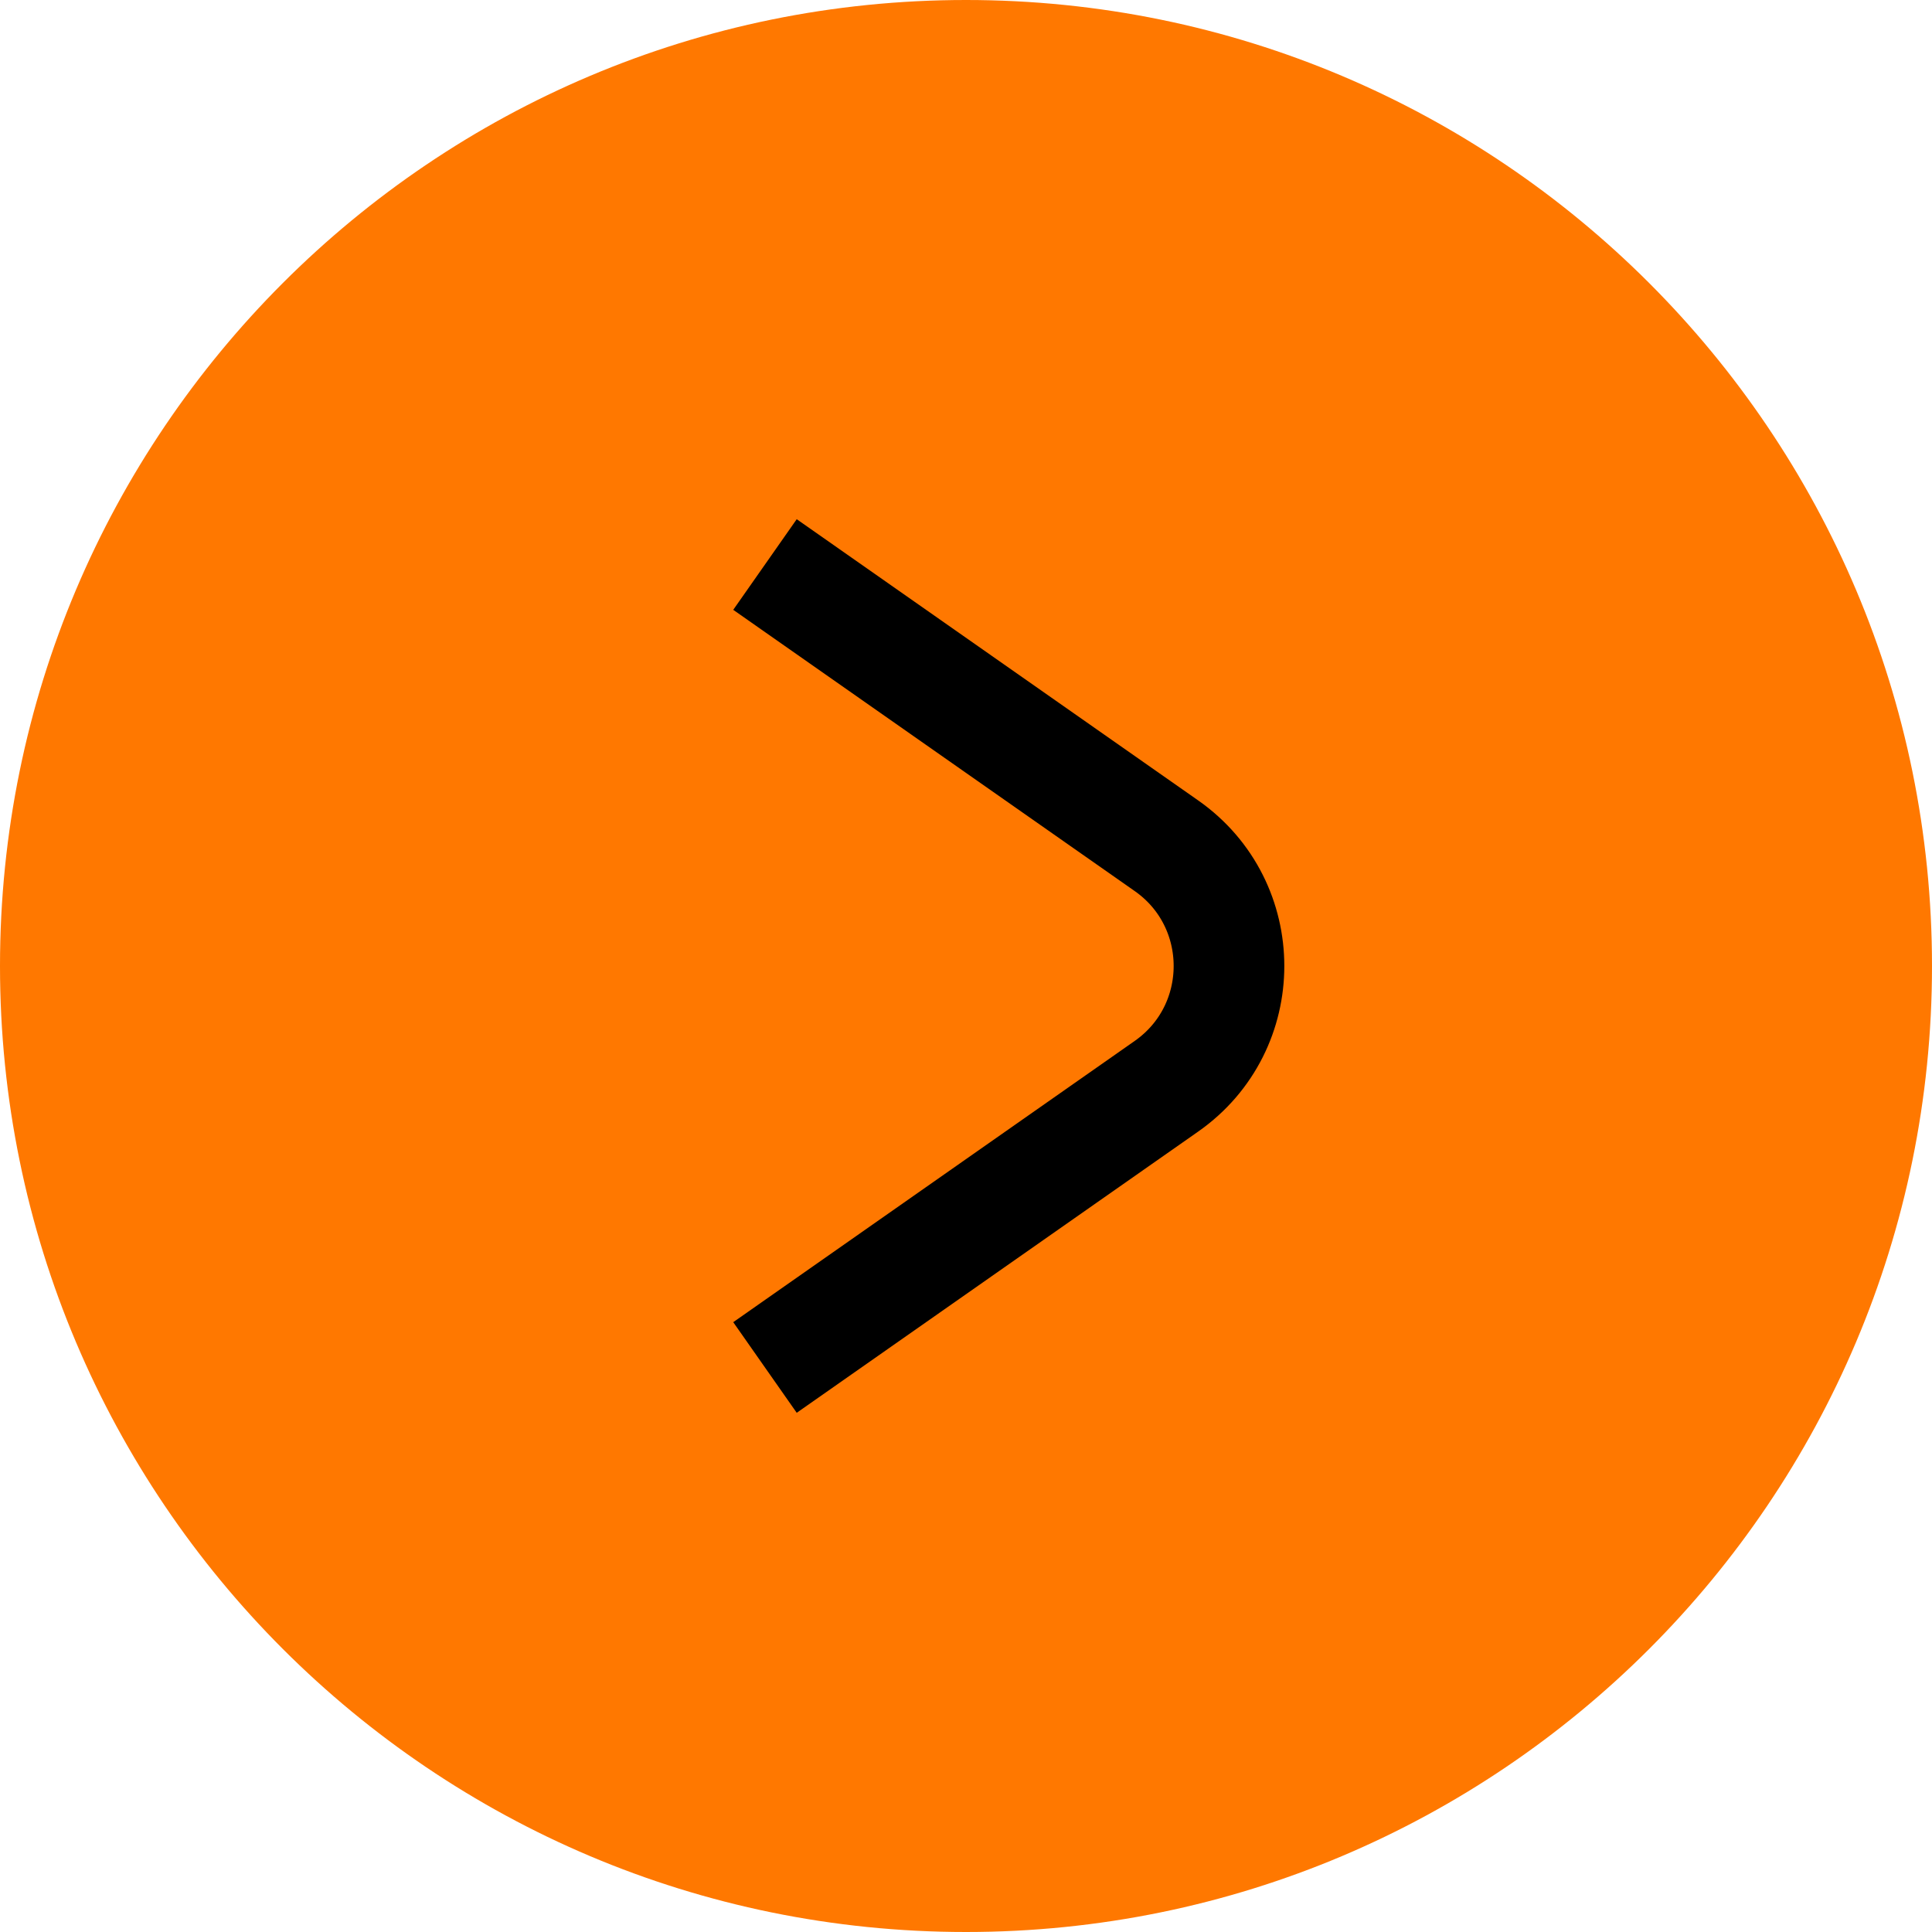
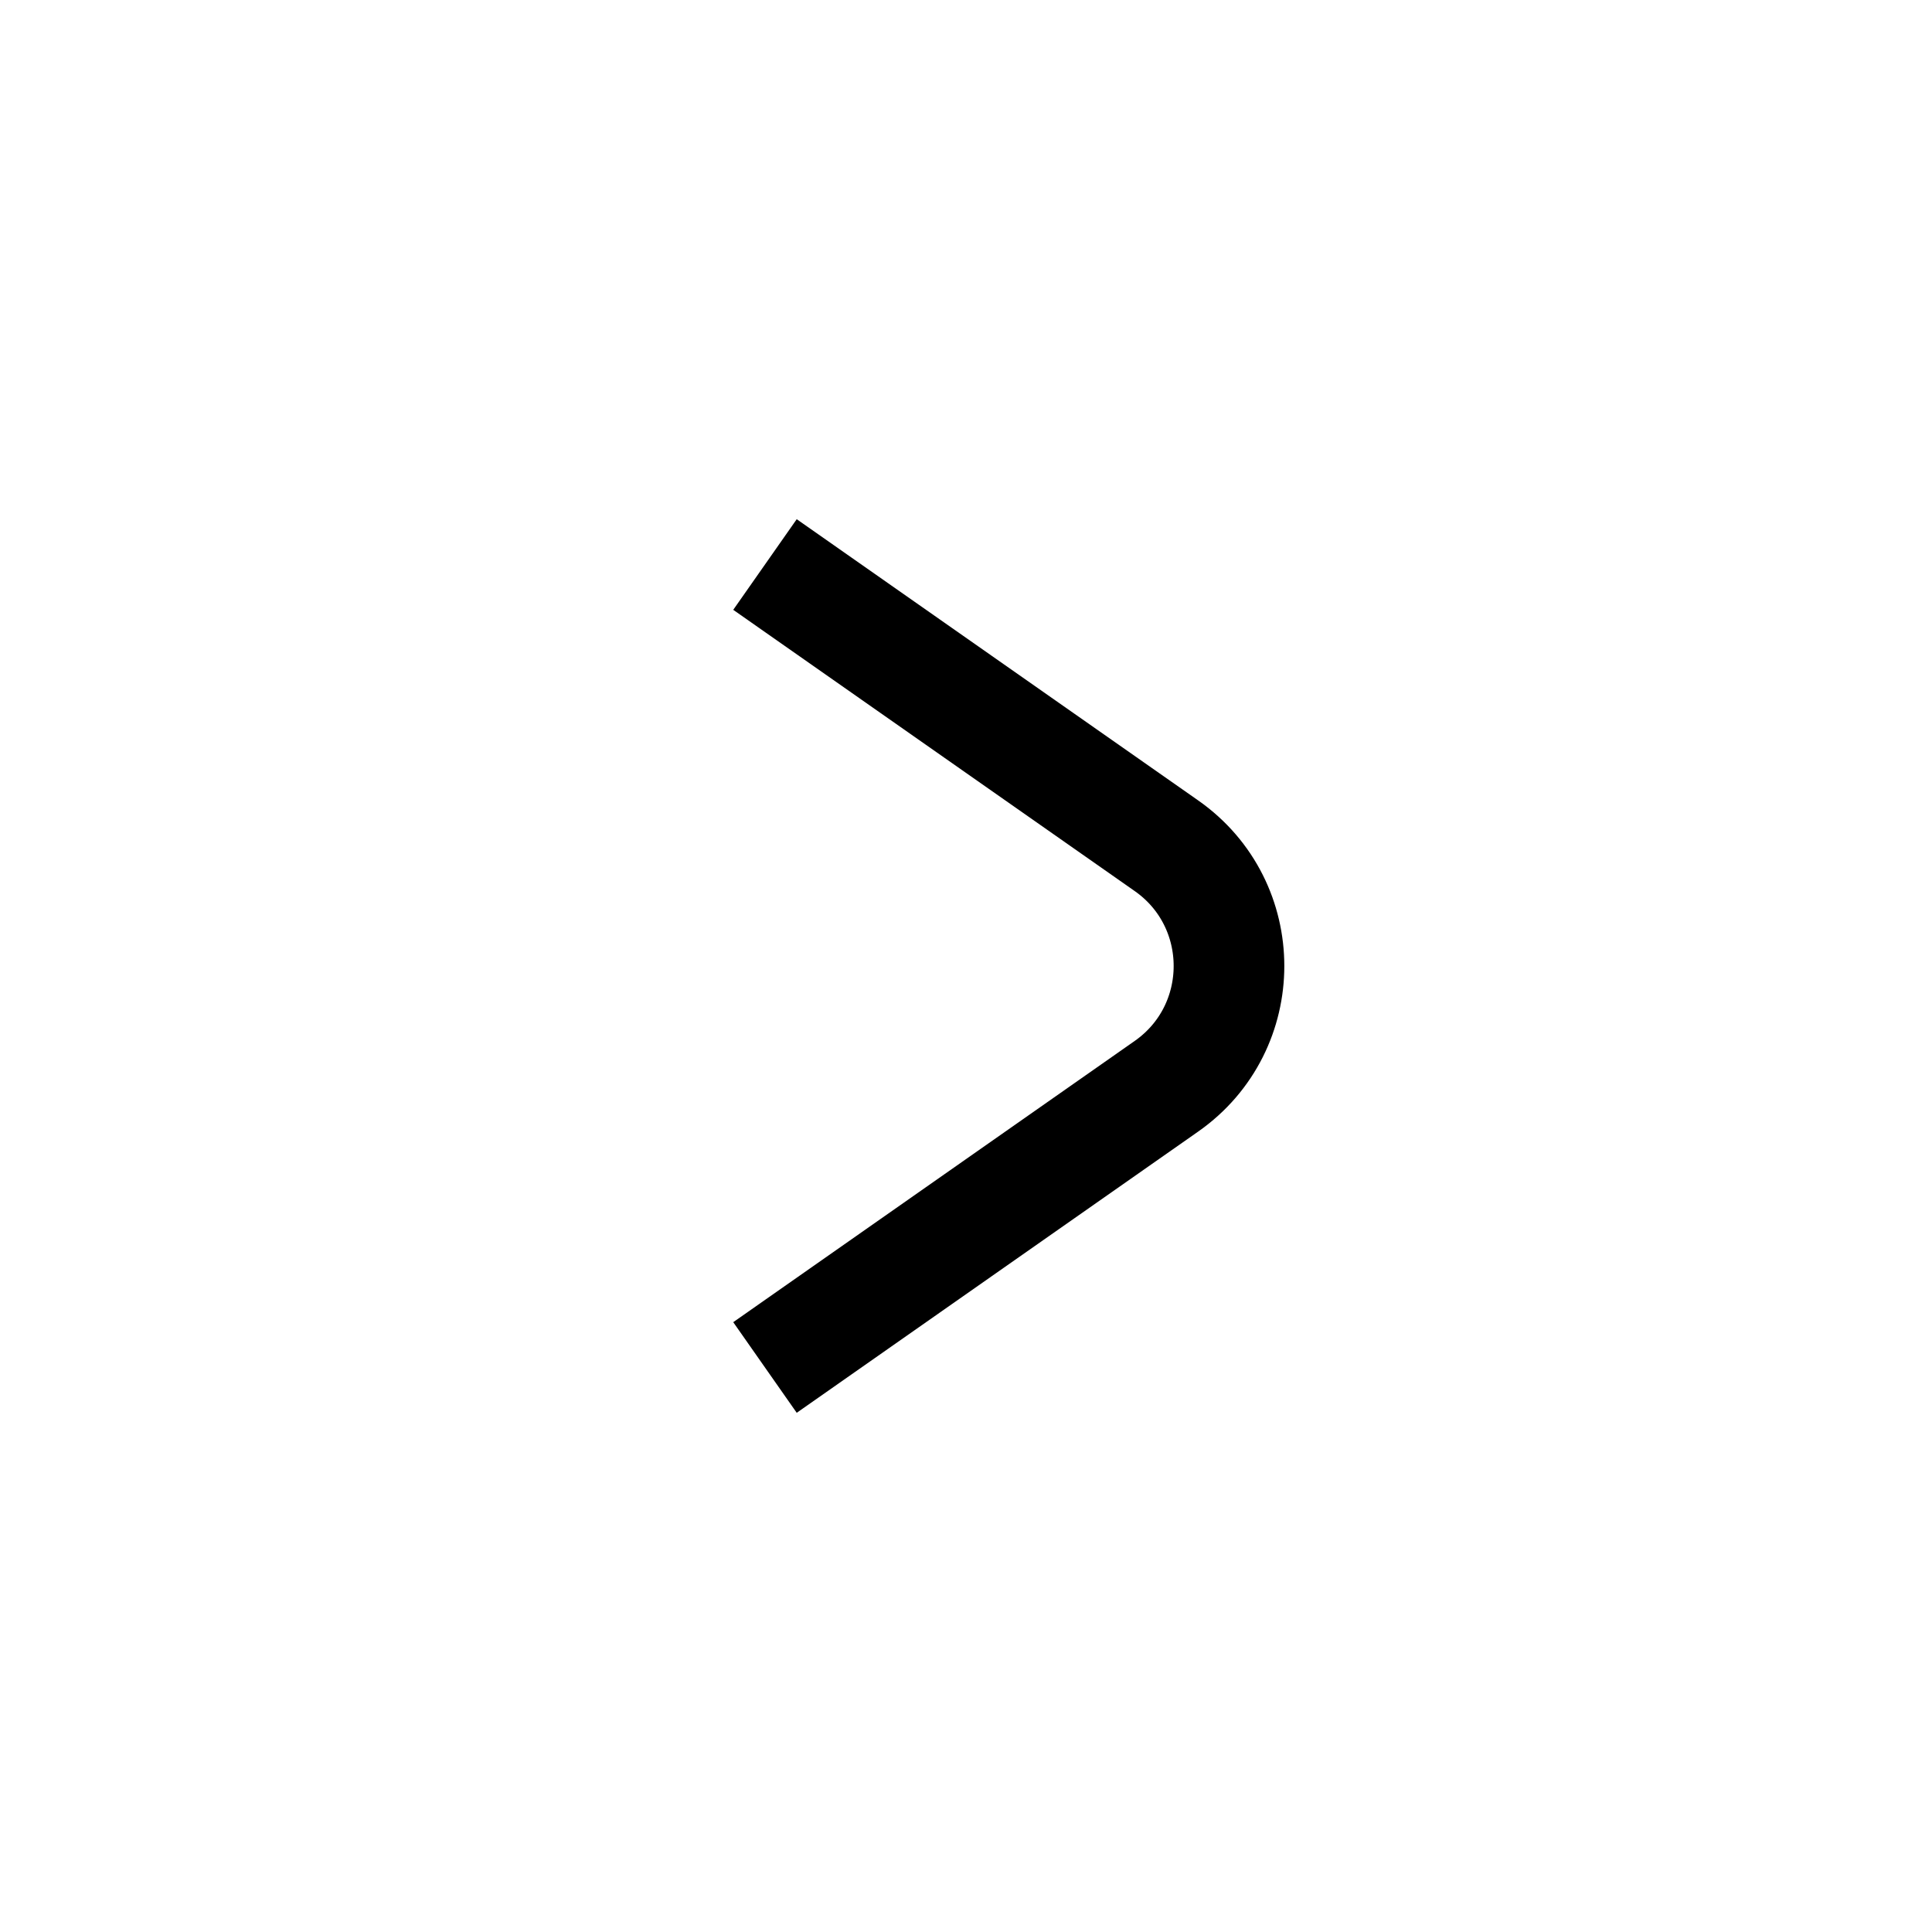
<svg xmlns="http://www.w3.org/2000/svg" data-bbox="0 0 104.76 104.76" viewBox="0 0 104.76 104.76" data-type="ugc">
  <g>
-     <path fill="#ff7800" d="M104.76 52.38c0 28.929-23.451 52.38-52.38 52.38C23.451 104.76 0 81.309 0 52.38 0 23.451 23.451 0 52.38 0c28.929 0 52.38 23.451 52.38 52.38z" />
    <path d="m41.48 30.61 21.77 15.25c4.52 3.17 4.52 9.87 0 13.04L41.48 74.15" fill="none" stroke="#000000" stroke-width="6" stroke-miterlimit="10" />
  </g>
</svg>